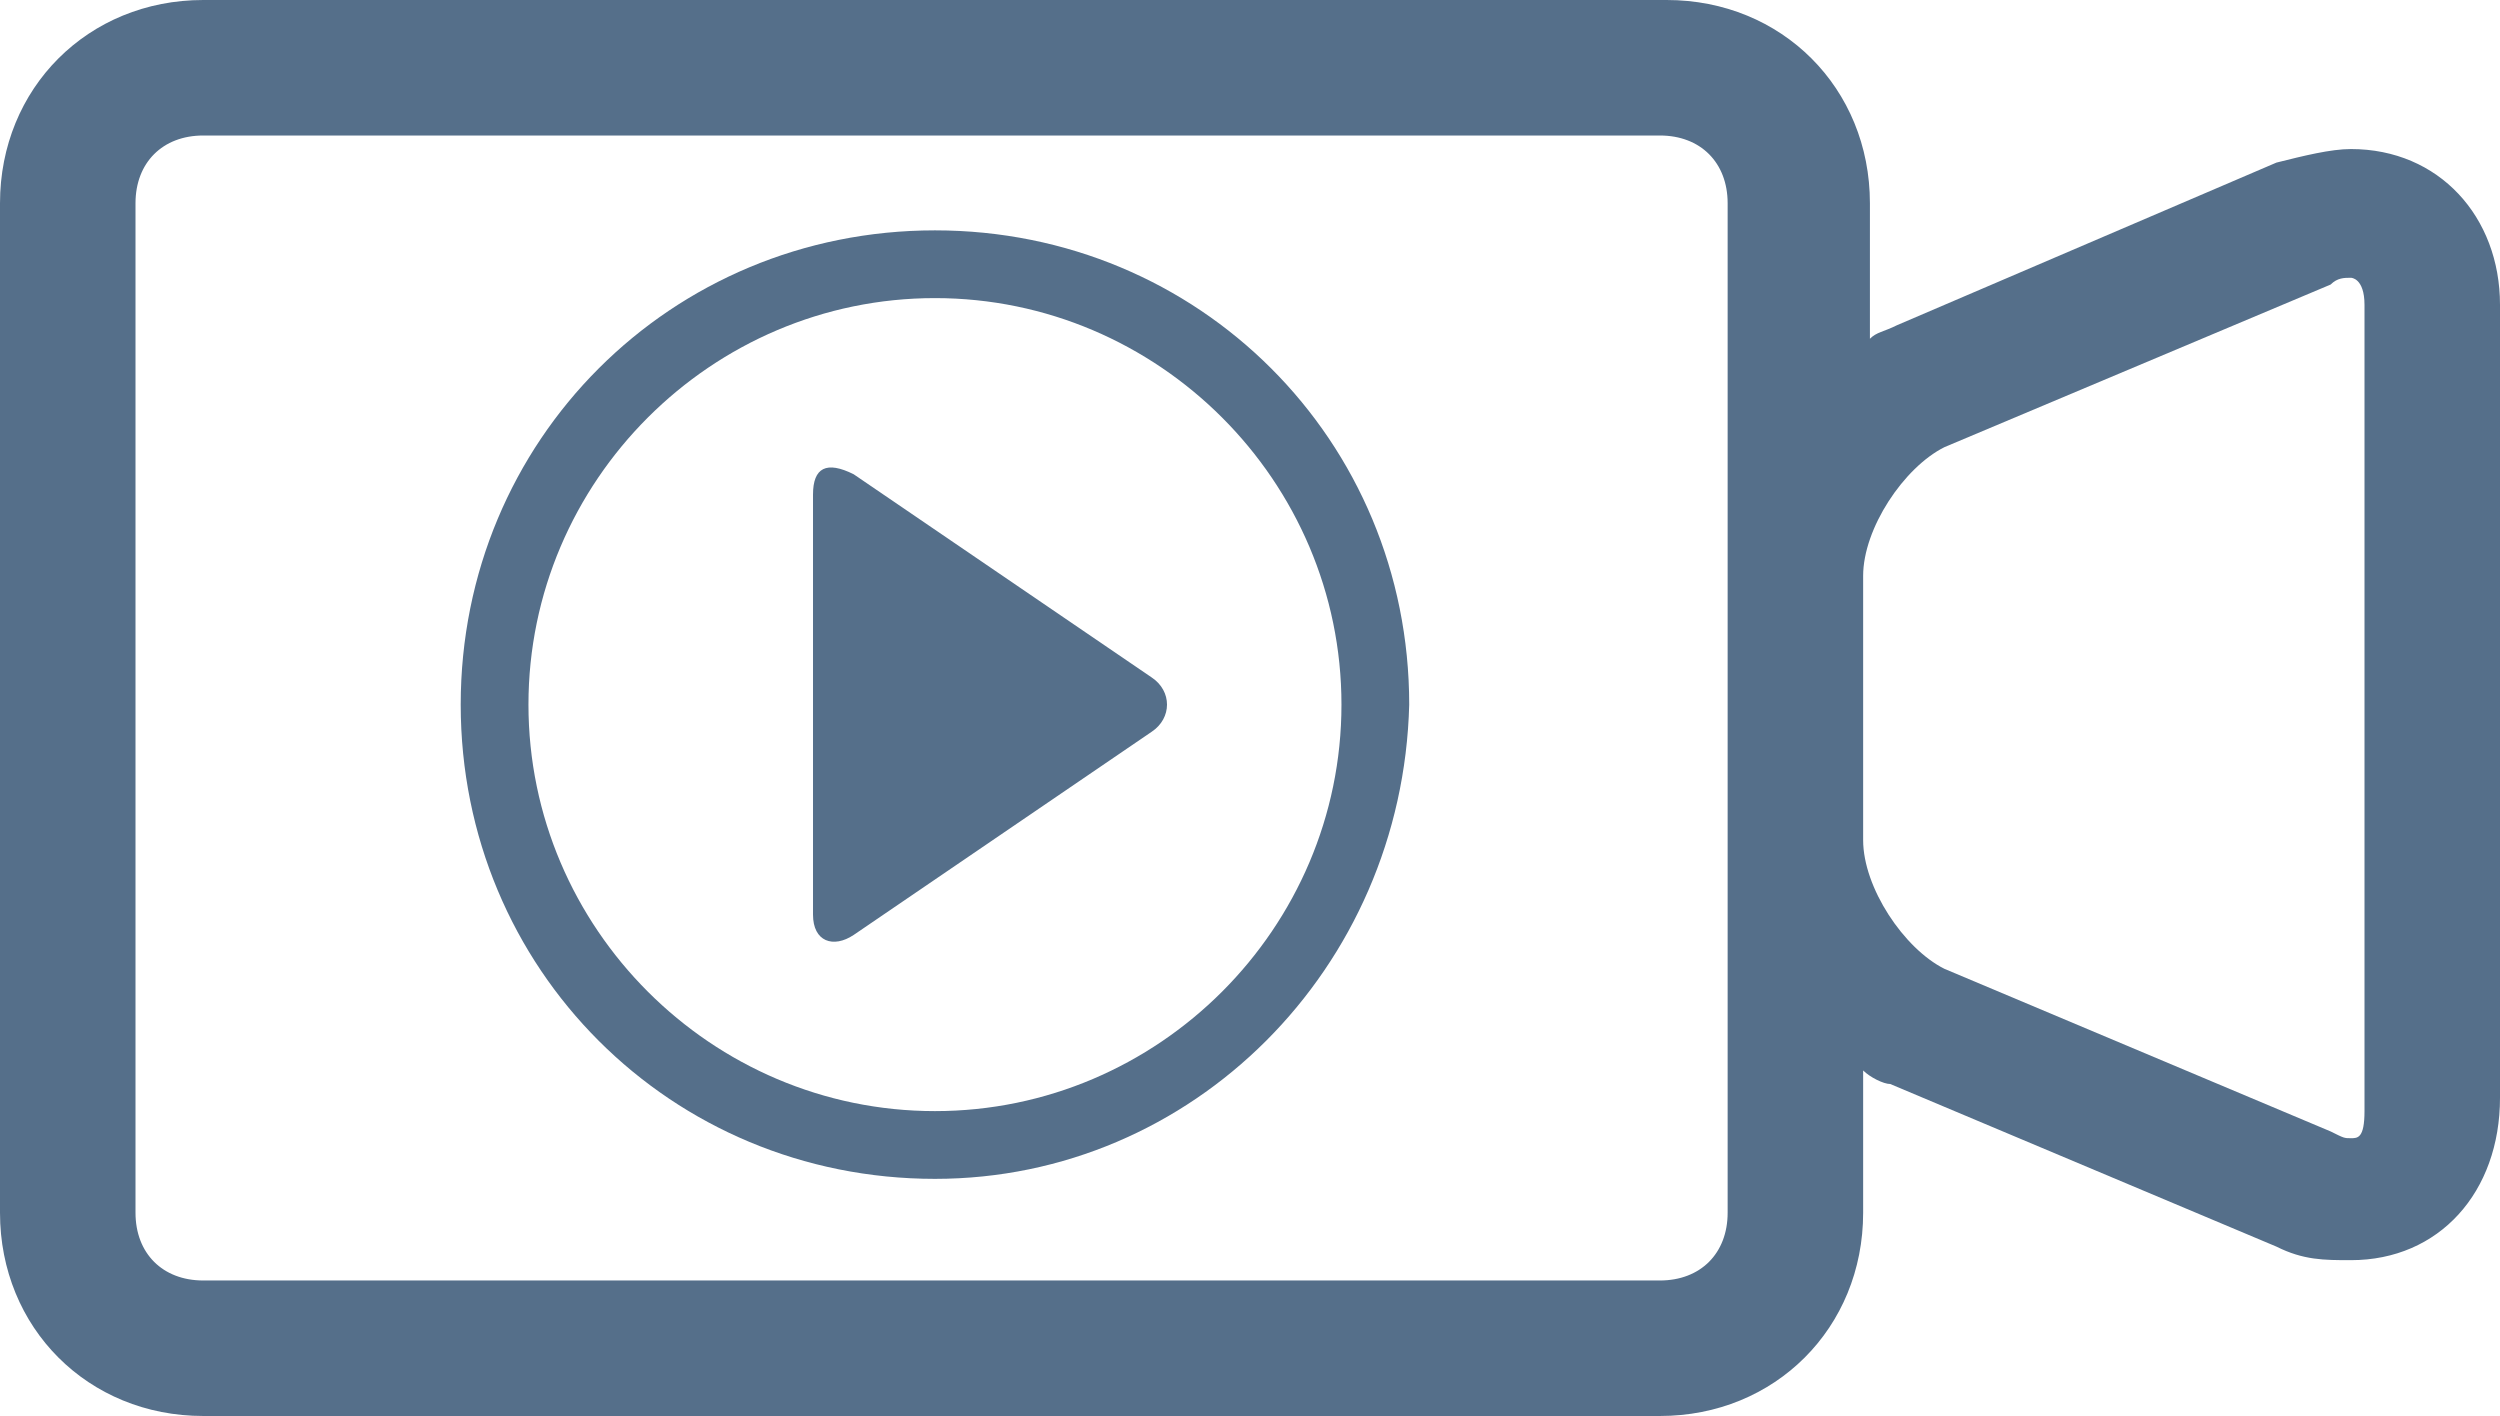
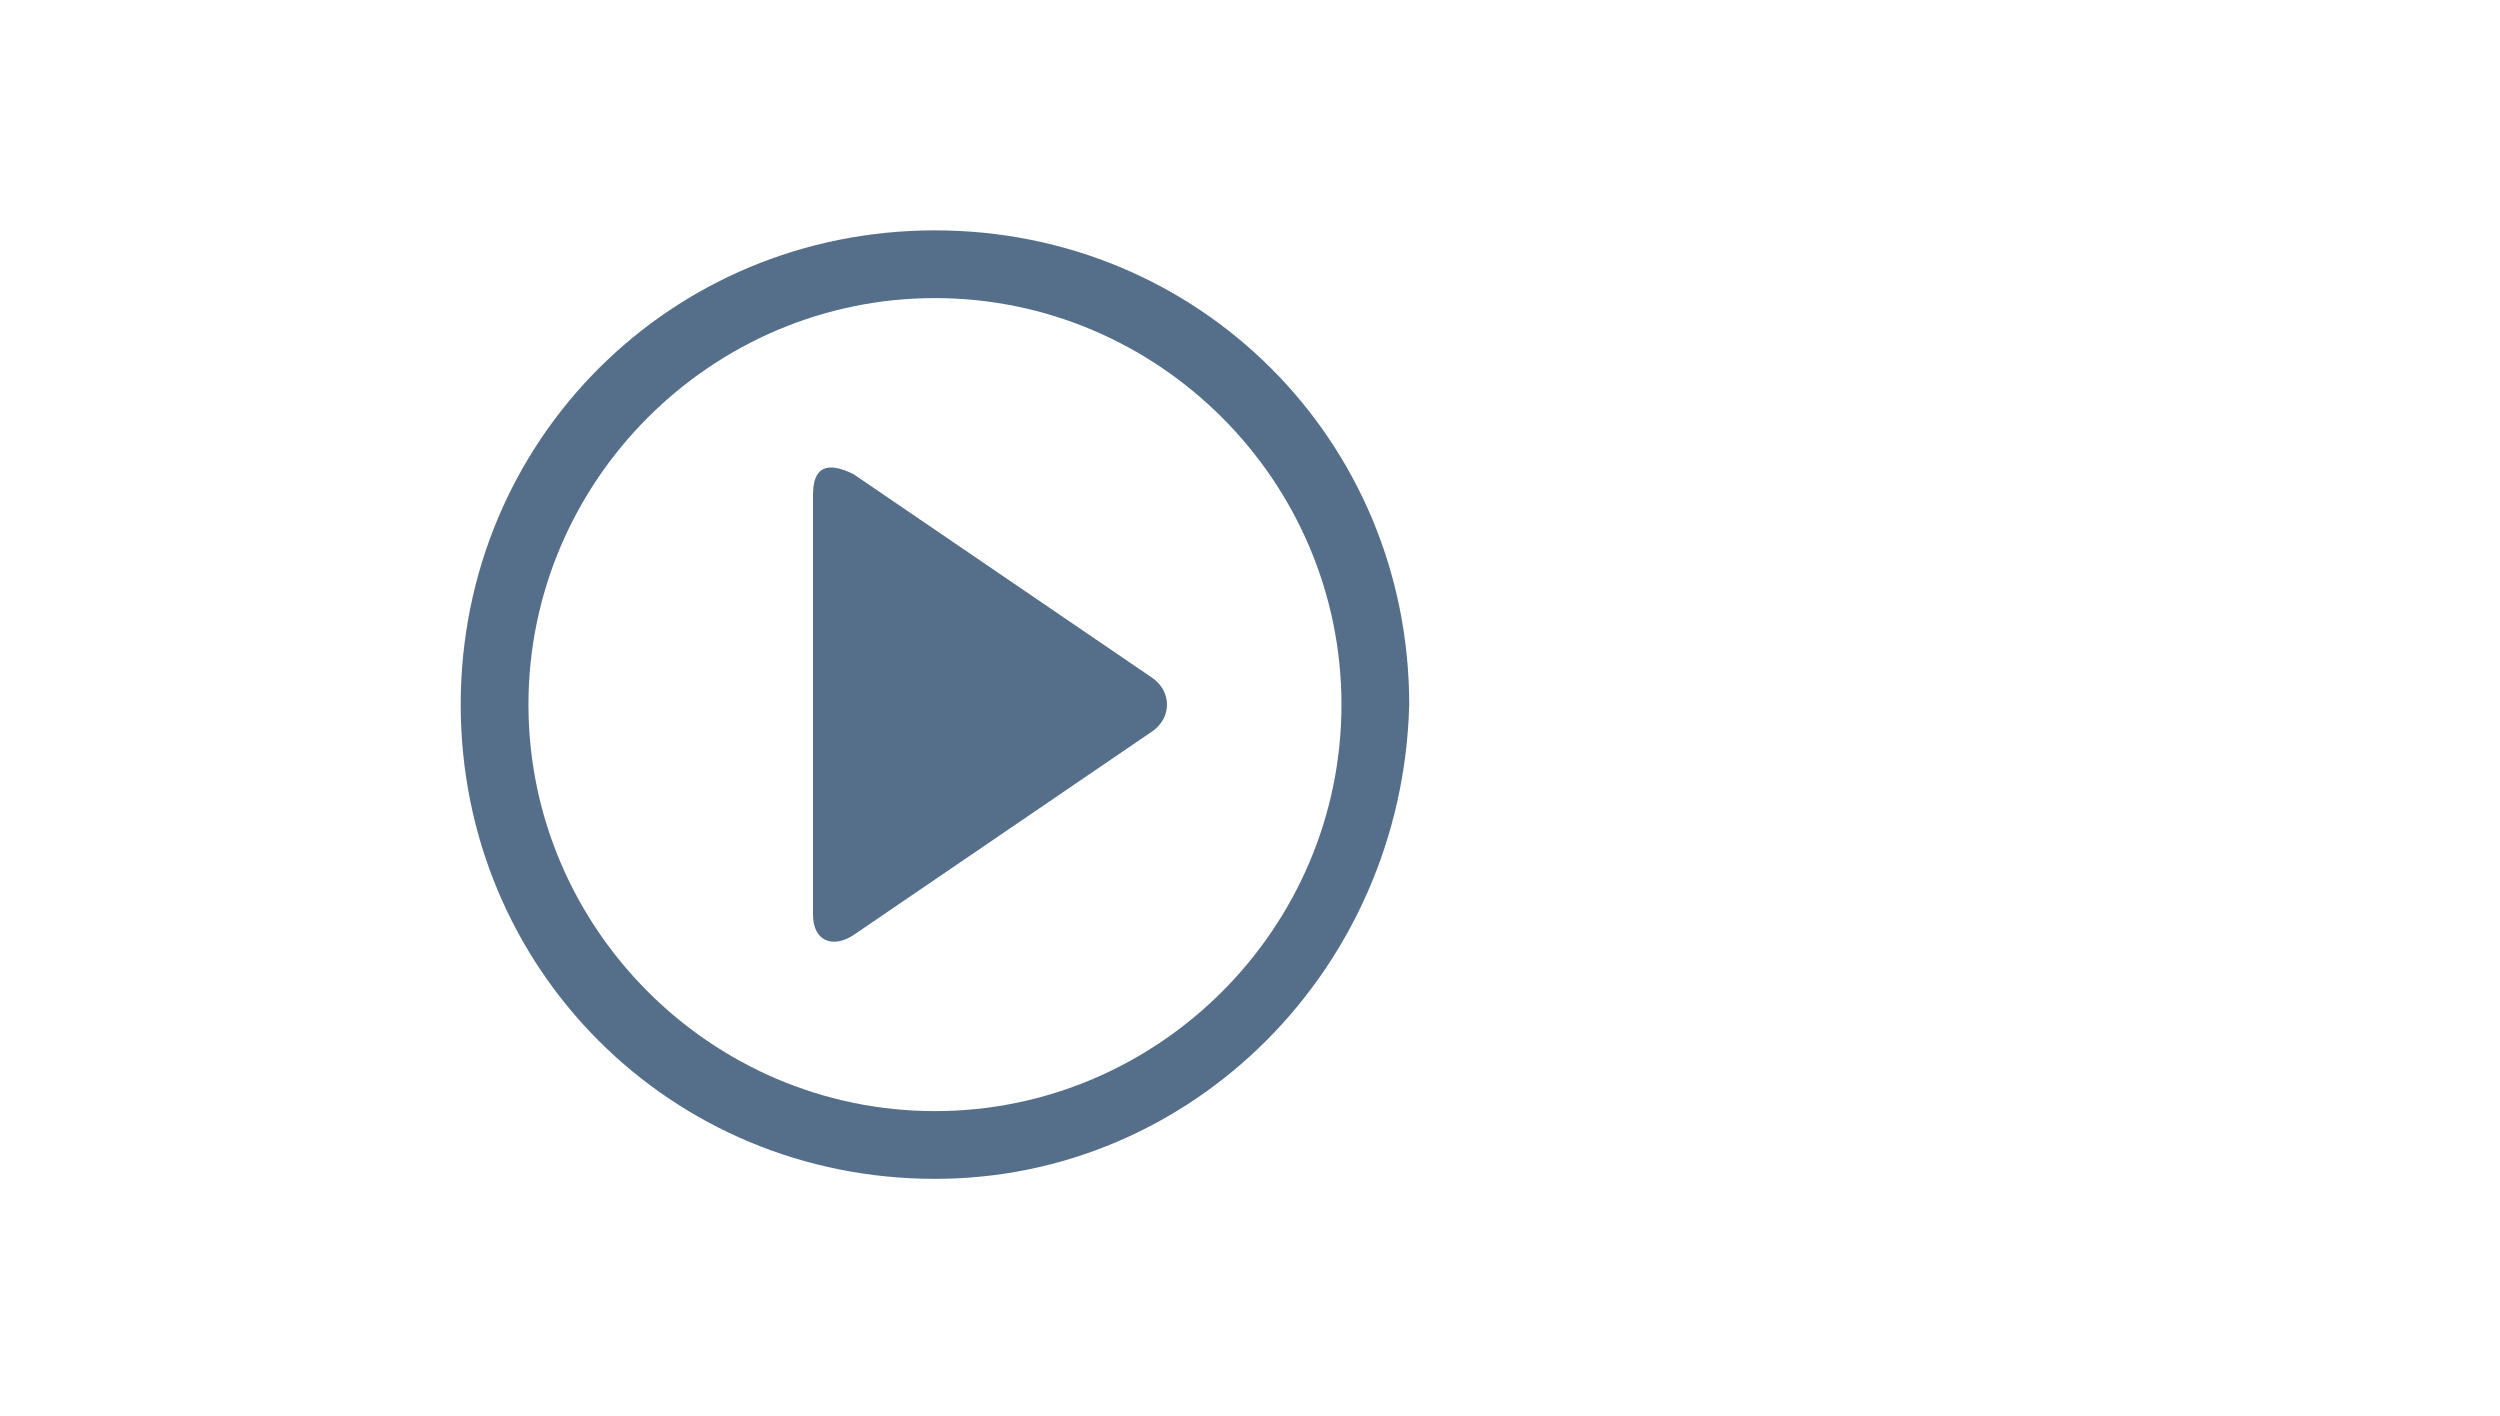
<svg xmlns="http://www.w3.org/2000/svg" version="1.1" id="Layer_1" x="0px" y="0px" width="36.9px" height="20.9px" viewBox="0 0 36.9 20.9" style="enable-background:new 0 0 36.9 20.9;" xml:space="preserve">
  <style type="text/css">
	.st0{fill:#556F8A;}
</style>
  <g>
    <g>
      <g>
        <path class="st0" d="M17,10.8c0.3-0.2,0.3-0.6,0-0.8l-4.4-3C12.2,6.8,12,6.9,12,7.3v6.2c0,0.4,0.3,0.5,0.6,0.3L17,10.8z" />
      </g>
      <g>
        <path class="st0" d="M13.8,17.4c-3.9,0-7-3.1-7-7s3.1-7,7-7s7,3.1,7,7C20.7,14.3,17.6,17.4,13.8,17.4z M13.8,4.4     c-3.3,0-6,2.7-6,6s2.7,6,6,6s6-2.7,6-6S17.1,4.4,13.8,4.4z" />
      </g>
    </g>
-     <path class="st0" d="M34.7,2.2c-0.3,0-0.7,0.1-1.1,0.2L28,4.8c-0.2,0.1-0.3,0.1-0.4,0.2V3c0-1.7-1.3-3-3-3H3C1.3,0,0,1.3,0,3v14.9   c0,1.7,1.3,3,3,3h21.5c1.7,0,3-1.3,3-3v-2.1c0.1,0.1,0.3,0.2,0.4,0.2l5.7,2.4c0.4,0.2,0.7,0.2,1.1,0.2c1.3,0,2.2-1,2.2-2.4V4.5   C36.9,3.2,36,2.2,34.7,2.2z M25.5,17.9c0,0.6-0.4,1-1,1H3c-0.6,0-1-0.4-1-1V3c0-0.6,0.4-1,1-1h21.5c0.6,0,1,0.4,1,1v5.5v3.8V17.9z    M34.9,16.4c0,0.4-0.1,0.4-0.2,0.4c-0.1,0-0.1,0-0.3-0.1l-5.7-2.4c-0.6-0.3-1.2-1.2-1.2-1.9V8.5c0-0.7,0.6-1.6,1.2-1.9l5.7-2.4   c0.1-0.1,0.2-0.1,0.3-0.1c0,0,0.2,0,0.2,0.4V16.4z" />
  </g>
</svg>